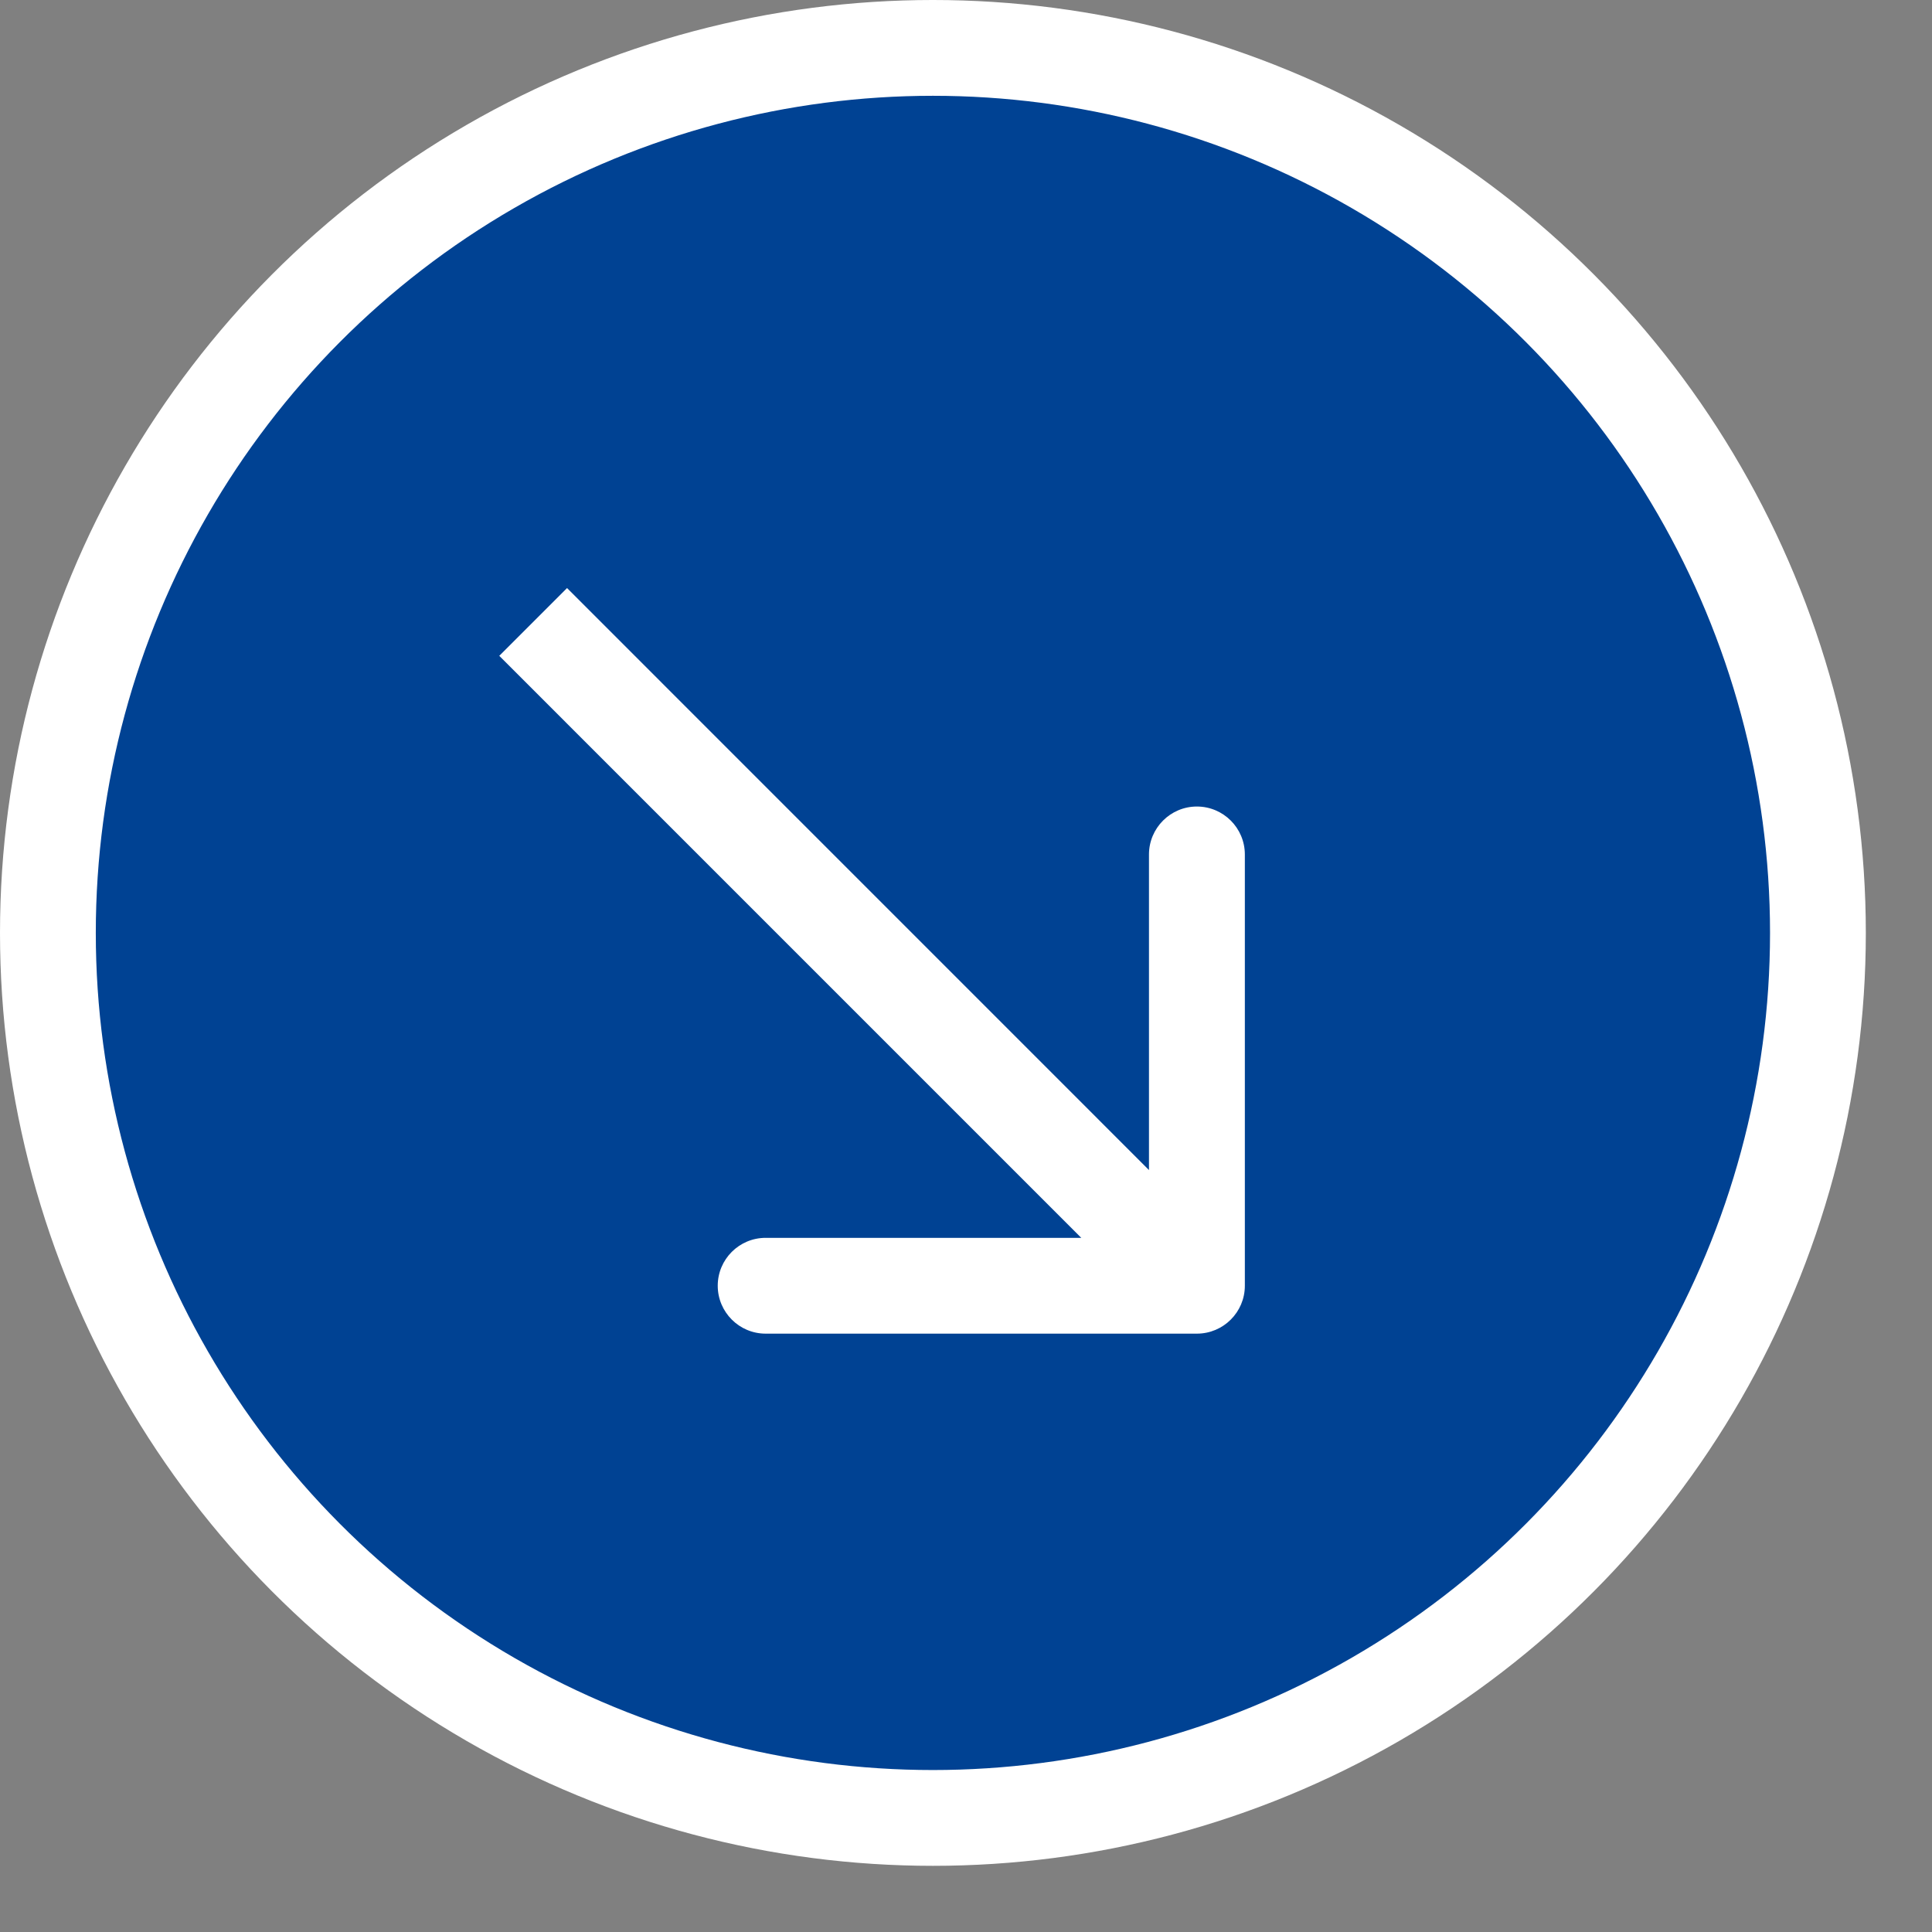
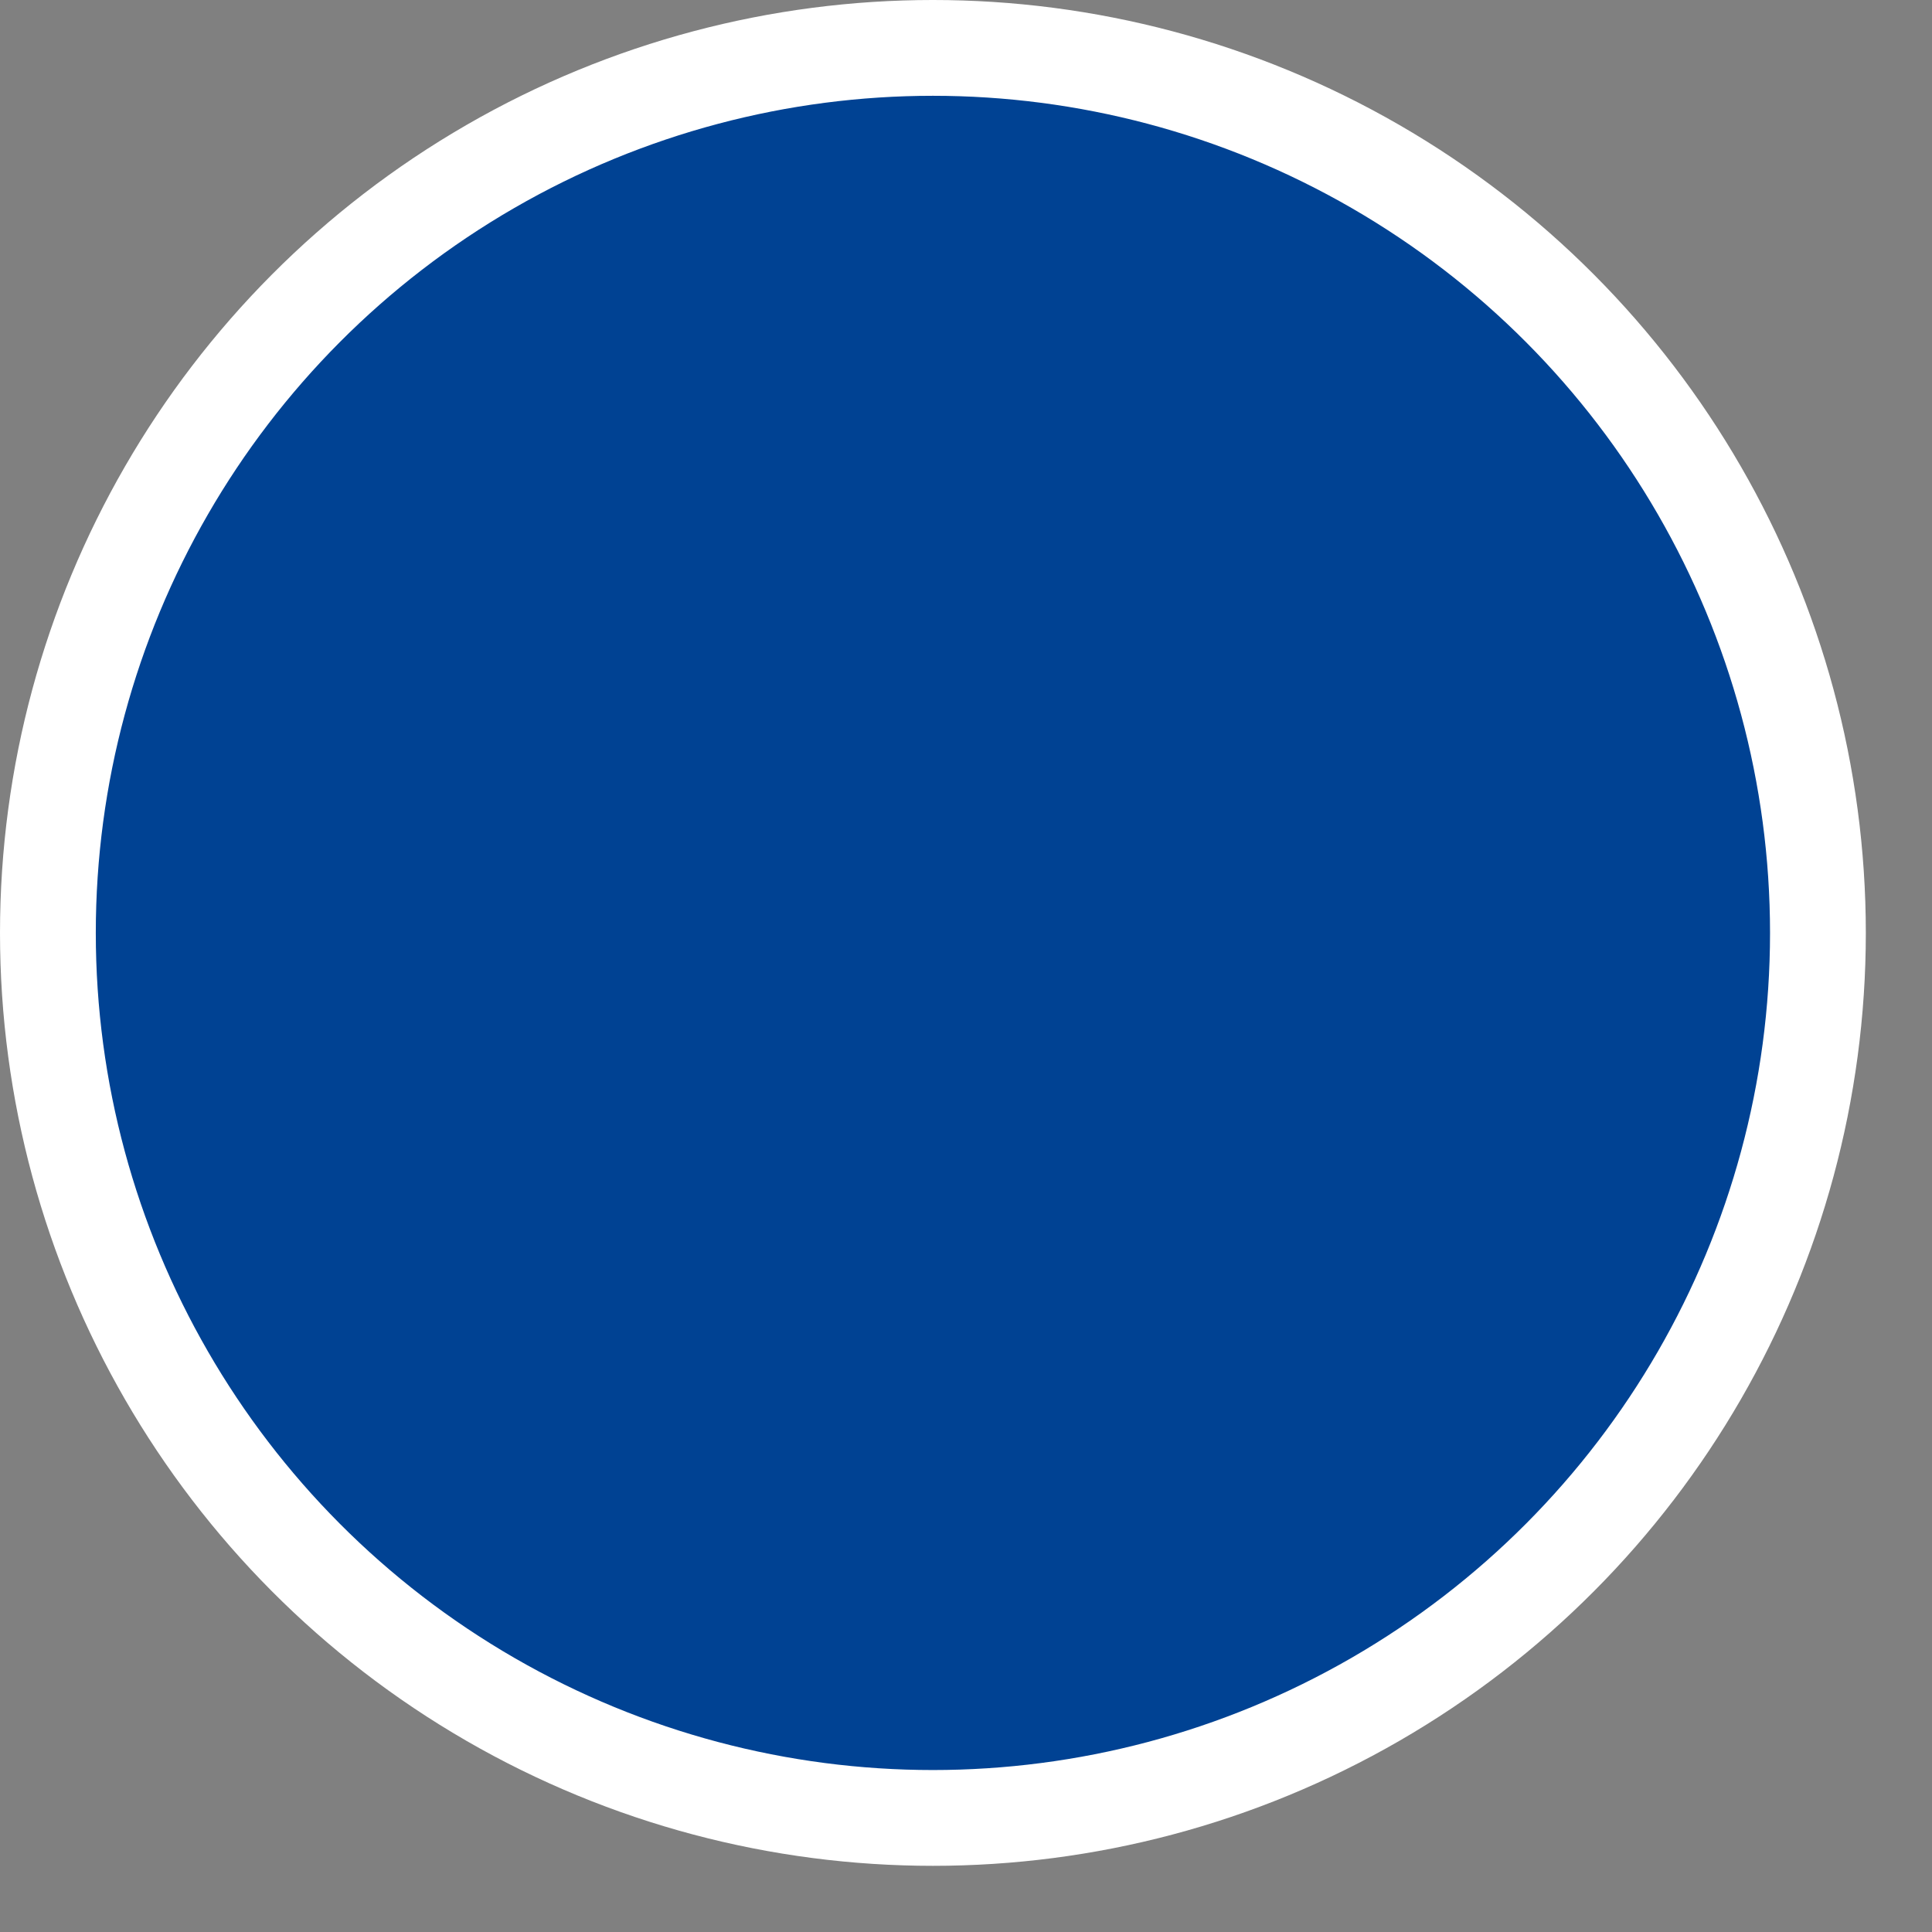
<svg xmlns="http://www.w3.org/2000/svg" width="24" height="24" viewBox="0 0 24 24" fill="none">
  <rect x="0" y="0" width="24" height="24" fill="#808080" stroke="none" />
  <circle cx="11.589" cy="11.589" r="10.994" fill="#004293" stroke="white" stroke-width="1.19" />
-   <path d="M14.868 16.567C15.197 16.567 15.464 16.3 15.464 15.972L15.464 10.615C15.464 10.286 15.197 10.019 14.868 10.019C14.54 10.019 14.273 10.286 14.273 10.615V15.377H9.511C9.183 15.377 8.916 15.643 8.916 15.972C8.916 16.3 9.183 16.567 9.511 16.567L14.868 16.567ZM6.202 8.147L14.448 16.393L15.289 15.551L7.044 7.305L6.202 8.147Z" fill="white" />
</svg>